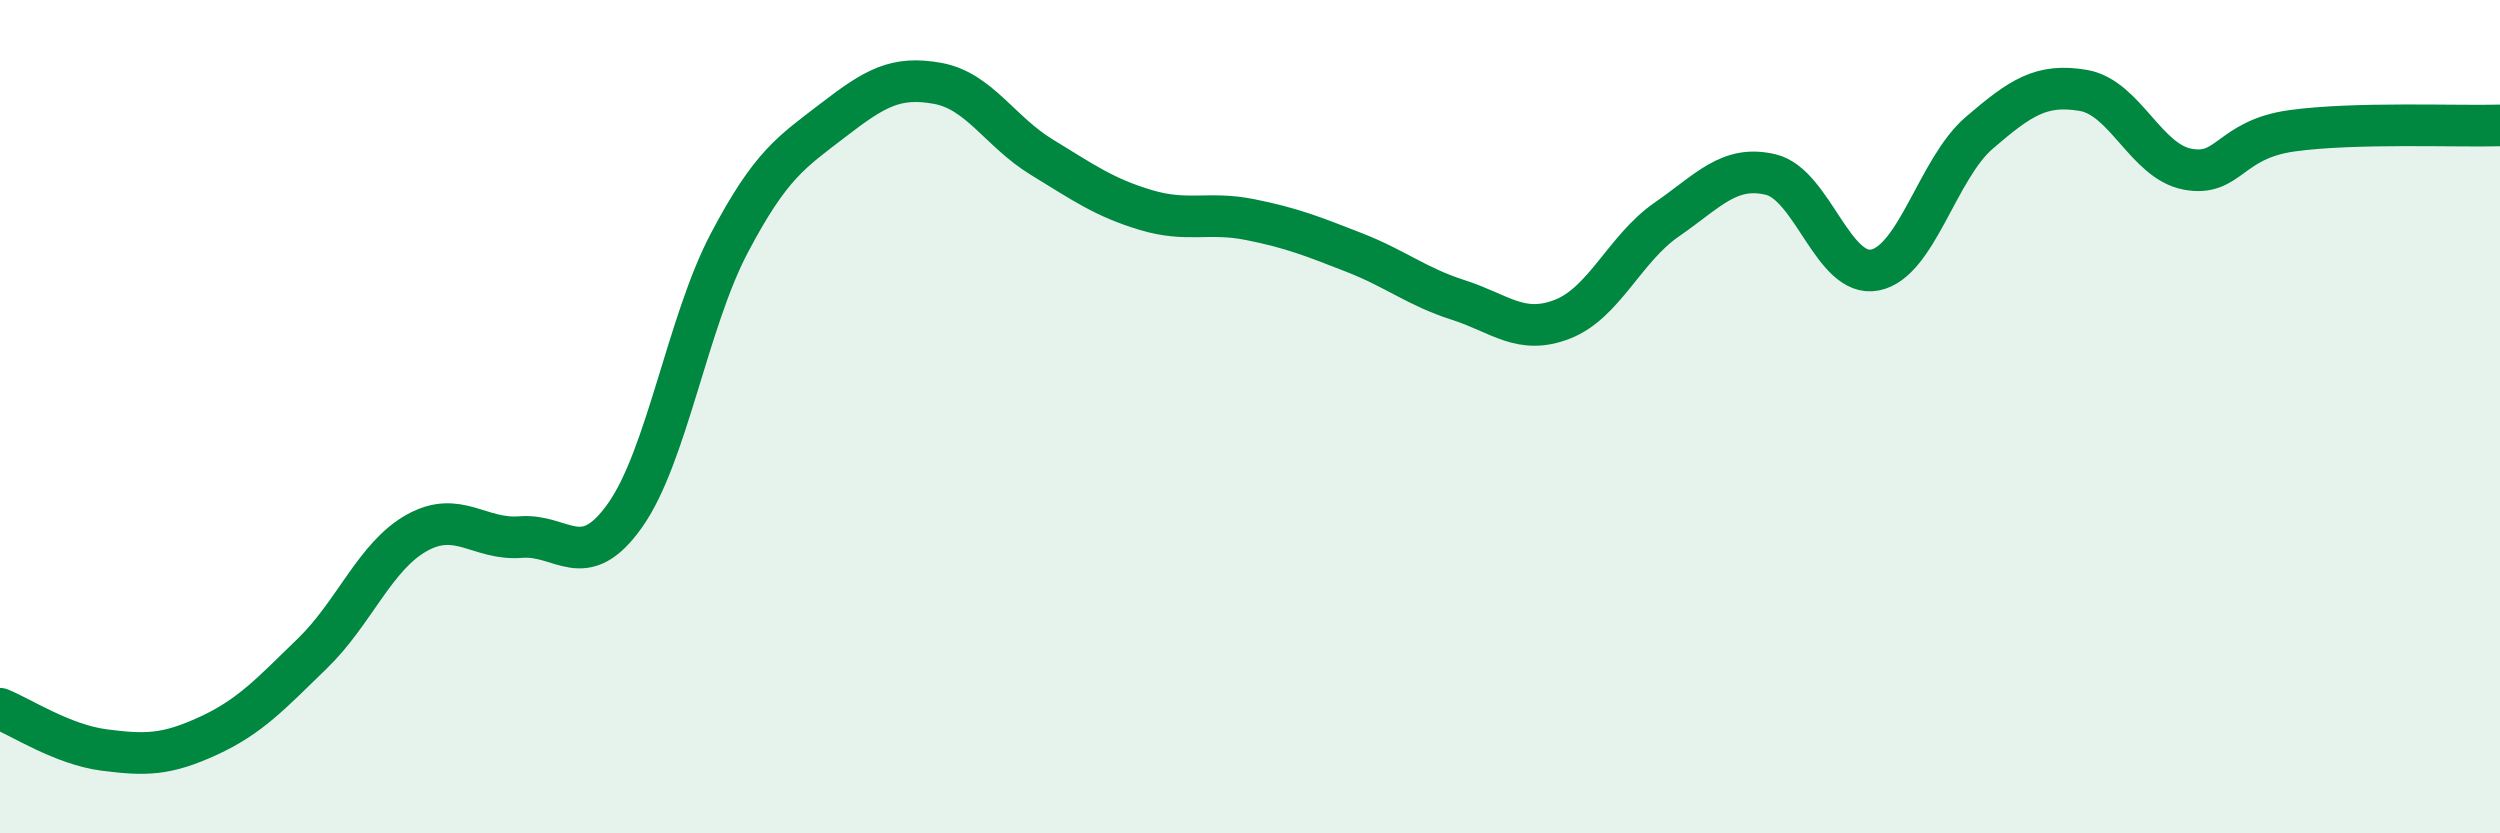
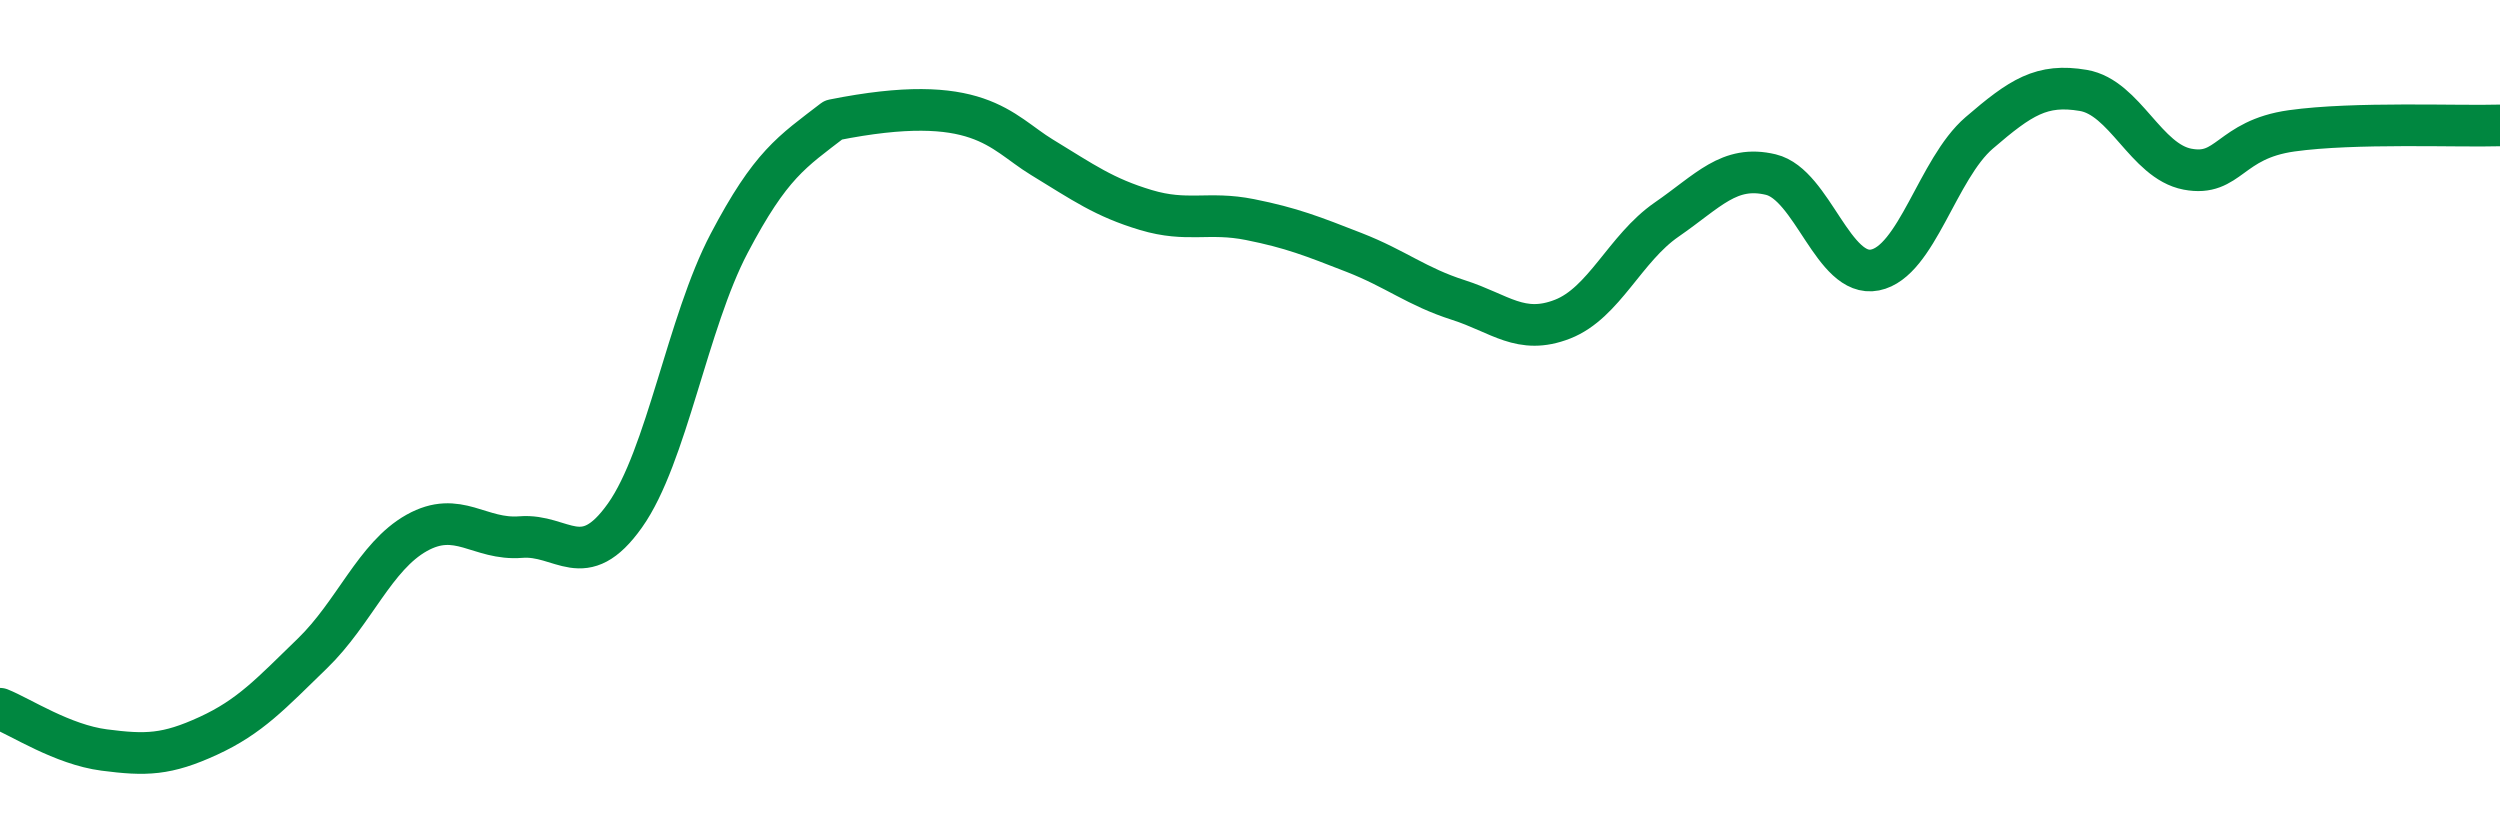
<svg xmlns="http://www.w3.org/2000/svg" width="60" height="20" viewBox="0 0 60 20">
-   <path d="M 0,17.01 C 0.5,17.21 1.5,17.87 2.5,18 C 3.5,18.13 4,18.12 5,17.66 C 6,17.2 6.5,16.65 7.5,15.68 C 8.5,14.71 9,13.35 10,12.79 C 11,12.23 11.5,12.97 12.5,12.89 C 13.5,12.81 14,13.78 15,12.37 C 16,10.96 16.5,7.74 17.5,5.84 C 18.5,3.94 19,3.65 20,2.88 C 21,2.11 21.5,1.82 22.5,2 C 23.5,2.18 24,3.16 25,3.77 C 26,4.38 26.5,4.74 27.5,5.04 C 28.5,5.34 29,5.07 30,5.27 C 31,5.47 31.5,5.67 32.5,6.06 C 33.5,6.45 34,6.88 35,7.2 C 36,7.52 36.5,8.05 37.5,7.66 C 38.5,7.27 39,5.96 40,5.27 C 41,4.58 41.5,3.95 42.5,4.19 C 43.5,4.43 44,6.68 45,6.48 C 46,6.28 46.5,4.05 47.5,3.19 C 48.5,2.33 49,2 50,2.17 C 51,2.34 51.5,3.87 52.5,4.06 C 53.5,4.25 53.5,3.35 55,3.14 C 56.5,2.93 59,3.04 60,3.01L60 20L0 20Z" fill="#008740" opacity="0.1" stroke-linecap="round" stroke-linejoin="round" />
-   <path d="M 0,17.01 C 0.5,17.21 1.5,17.87 2.5,18 C 3.5,18.13 4,18.12 5,17.66 C 6,17.2 6.5,16.65 7.5,15.68 C 8.5,14.71 9,13.35 10,12.79 C 11,12.23 11.5,12.97 12.5,12.89 C 13.5,12.81 14,13.78 15,12.37 C 16,10.96 16.5,7.74 17.5,5.84 C 18.5,3.94 19,3.65 20,2.88 C 21,2.11 21.5,1.82 22.5,2 C 23.5,2.18 24,3.16 25,3.77 C 26,4.38 26.5,4.74 27.5,5.04 C 28.5,5.34 29,5.07 30,5.27 C 31,5.47 31.5,5.67 32.5,6.06 C 33.5,6.45 34,6.88 35,7.2 C 36,7.52 36.5,8.05 37.5,7.66 C 38.5,7.27 39,5.96 40,5.27 C 41,4.58 41.5,3.95 42.5,4.19 C 43.5,4.43 44,6.68 45,6.48 C 46,6.28 46.5,4.05 47.5,3.19 C 48.5,2.33 49,2 50,2.17 C 51,2.34 51.5,3.87 52.5,4.06 C 53.5,4.25 53.5,3.35 55,3.14 C 56.5,2.93 59,3.04 60,3.01" stroke="#008740" stroke-width="1" fill="none" stroke-linecap="round" stroke-linejoin="round" />
+   <path d="M 0,17.01 C 0.5,17.21 1.5,17.87 2.5,18 C 3.5,18.13 4,18.12 5,17.66 C 6,17.2 6.5,16.65 7.5,15.68 C 8.5,14.71 9,13.35 10,12.79 C 11,12.23 11.5,12.97 12.5,12.89 C 13.5,12.81 14,13.78 15,12.37 C 16,10.96 16.5,7.74 17.5,5.84 C 18.5,3.94 19,3.65 20,2.88 C 23.5,2.18 24,3.16 25,3.77 C 26,4.38 26.5,4.74 27.5,5.04 C 28.5,5.34 29,5.07 30,5.27 C 31,5.47 31.5,5.67 32.5,6.06 C 33.5,6.45 34,6.88 35,7.2 C 36,7.52 36.5,8.05 37.5,7.66 C 38.5,7.27 39,5.96 40,5.27 C 41,4.58 41.5,3.95 42.5,4.19 C 43.5,4.43 44,6.68 45,6.48 C 46,6.28 46.5,4.05 47.5,3.19 C 48.5,2.33 49,2 50,2.17 C 51,2.34 51.5,3.87 52.5,4.06 C 53.5,4.25 53.5,3.35 55,3.14 C 56.5,2.93 59,3.04 60,3.01" stroke="#008740" stroke-width="1" fill="none" stroke-linecap="round" stroke-linejoin="round" />
</svg>